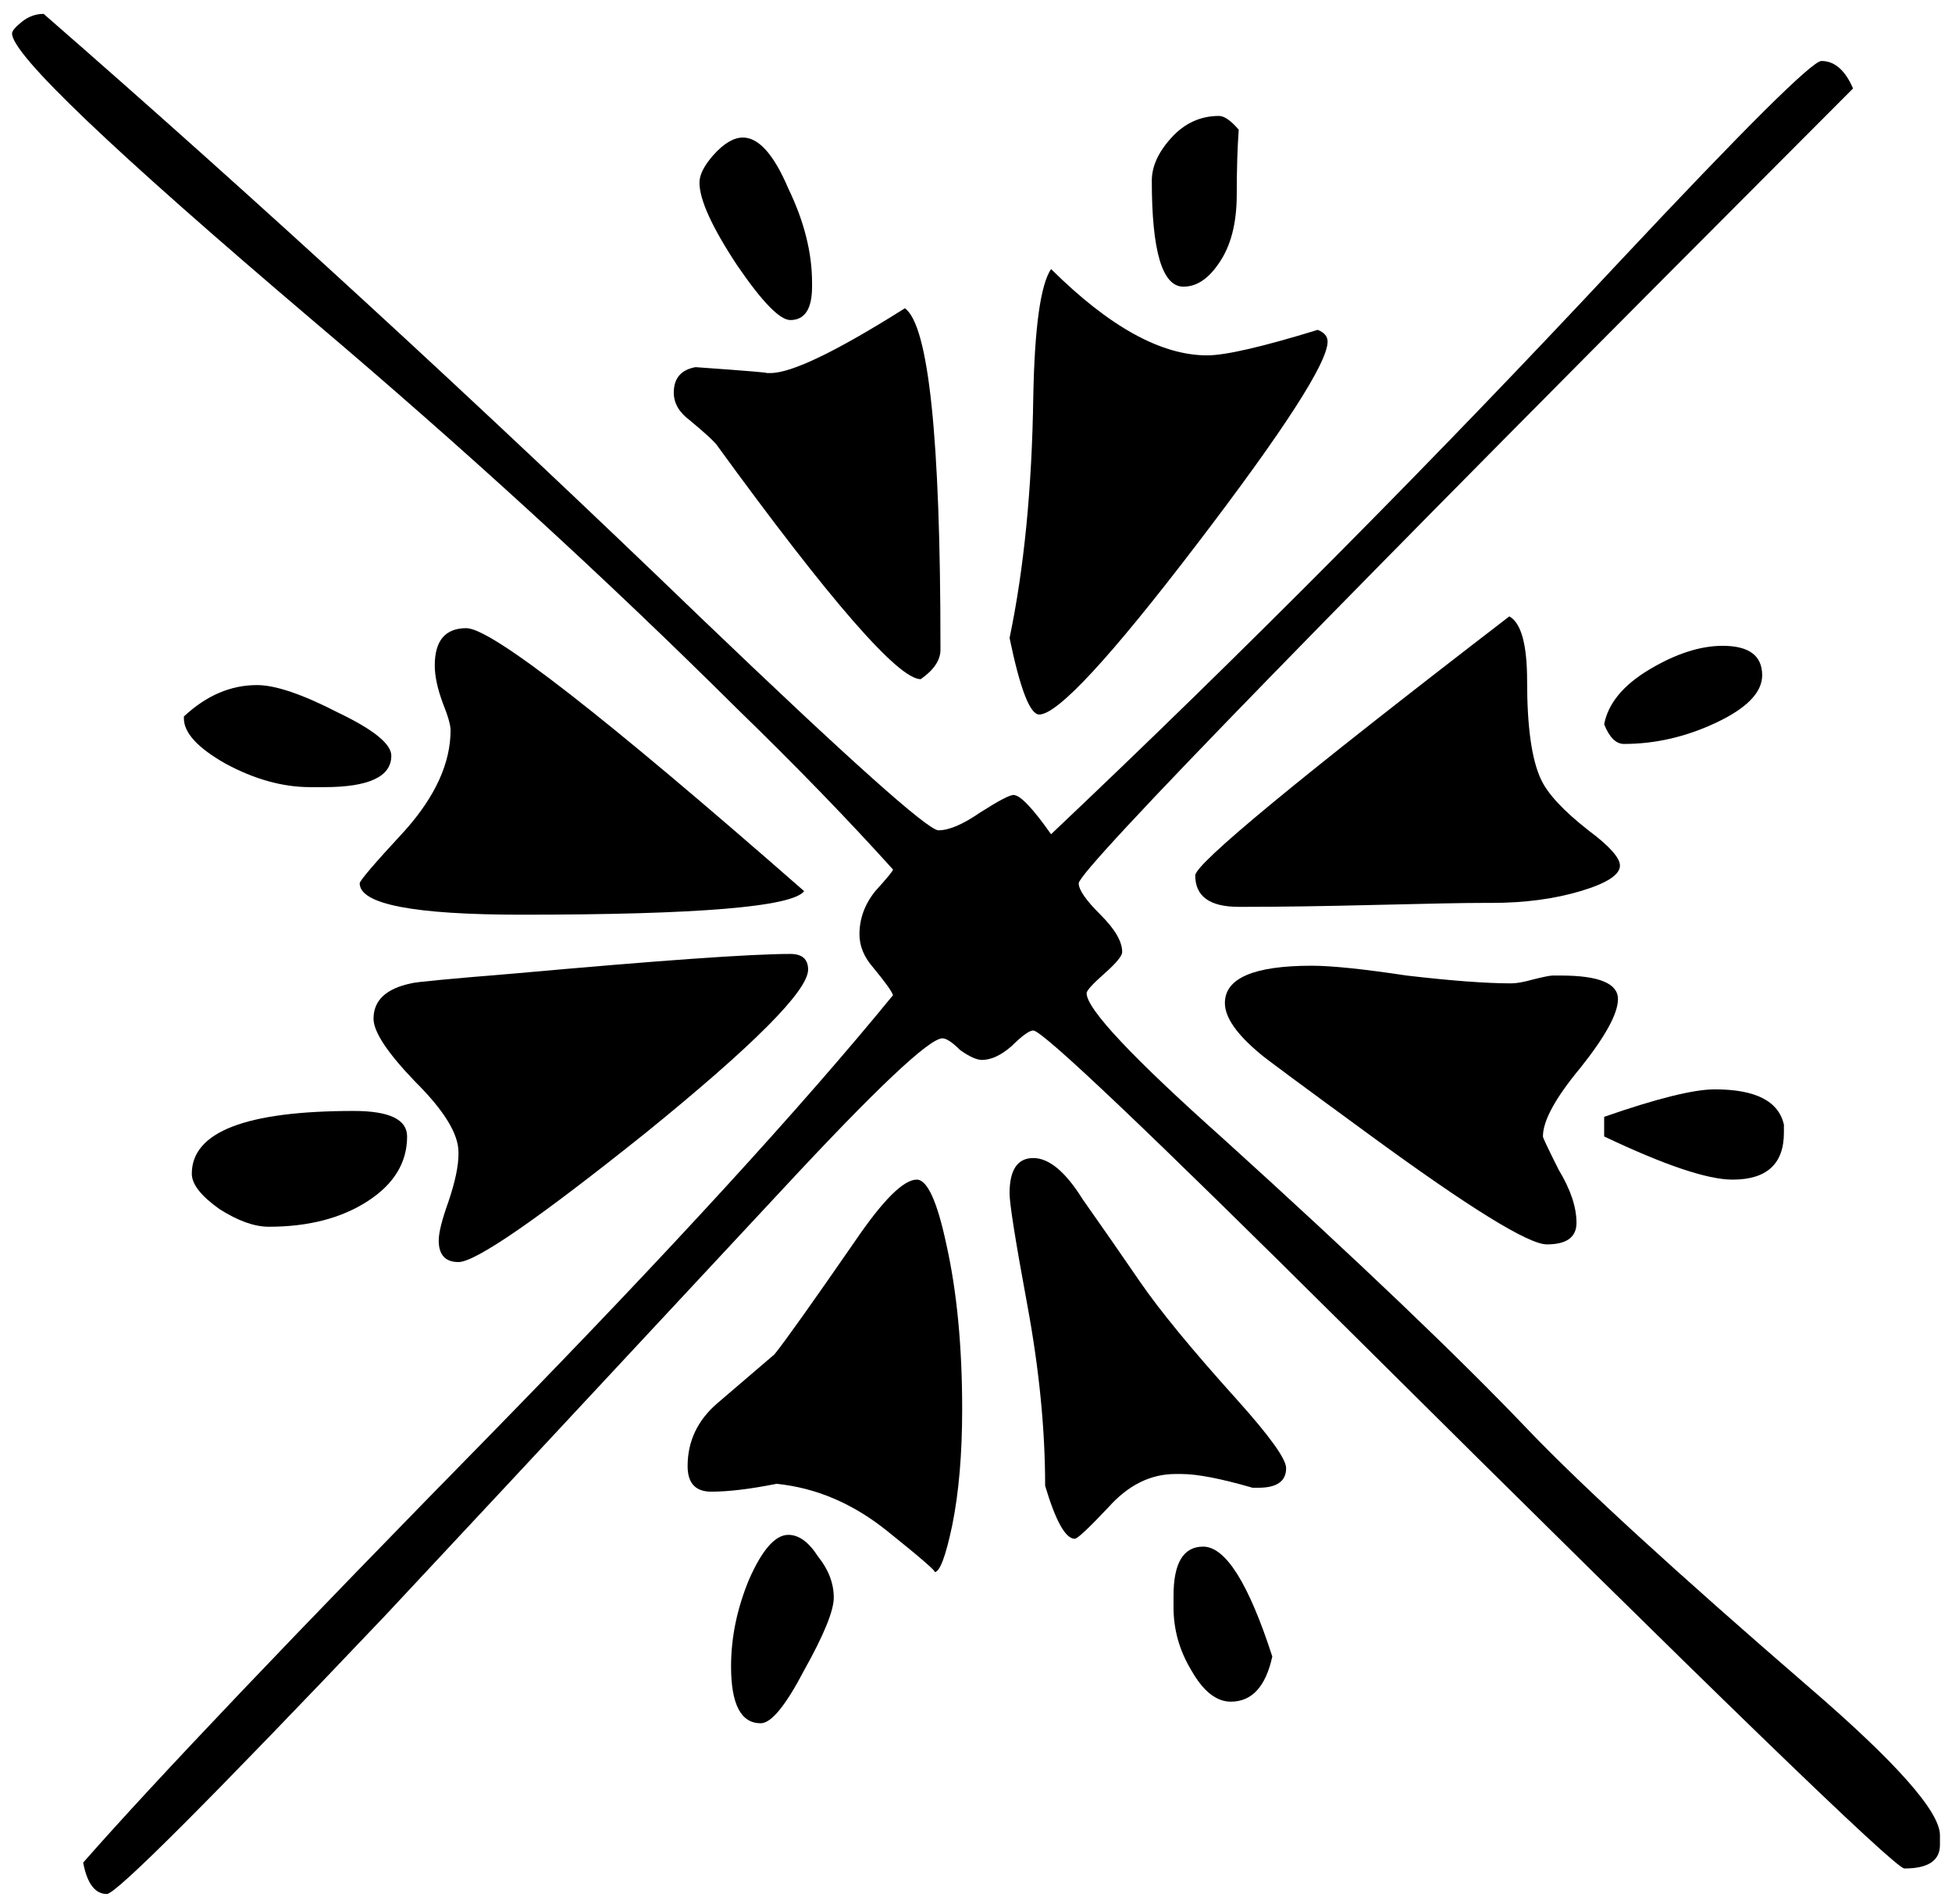
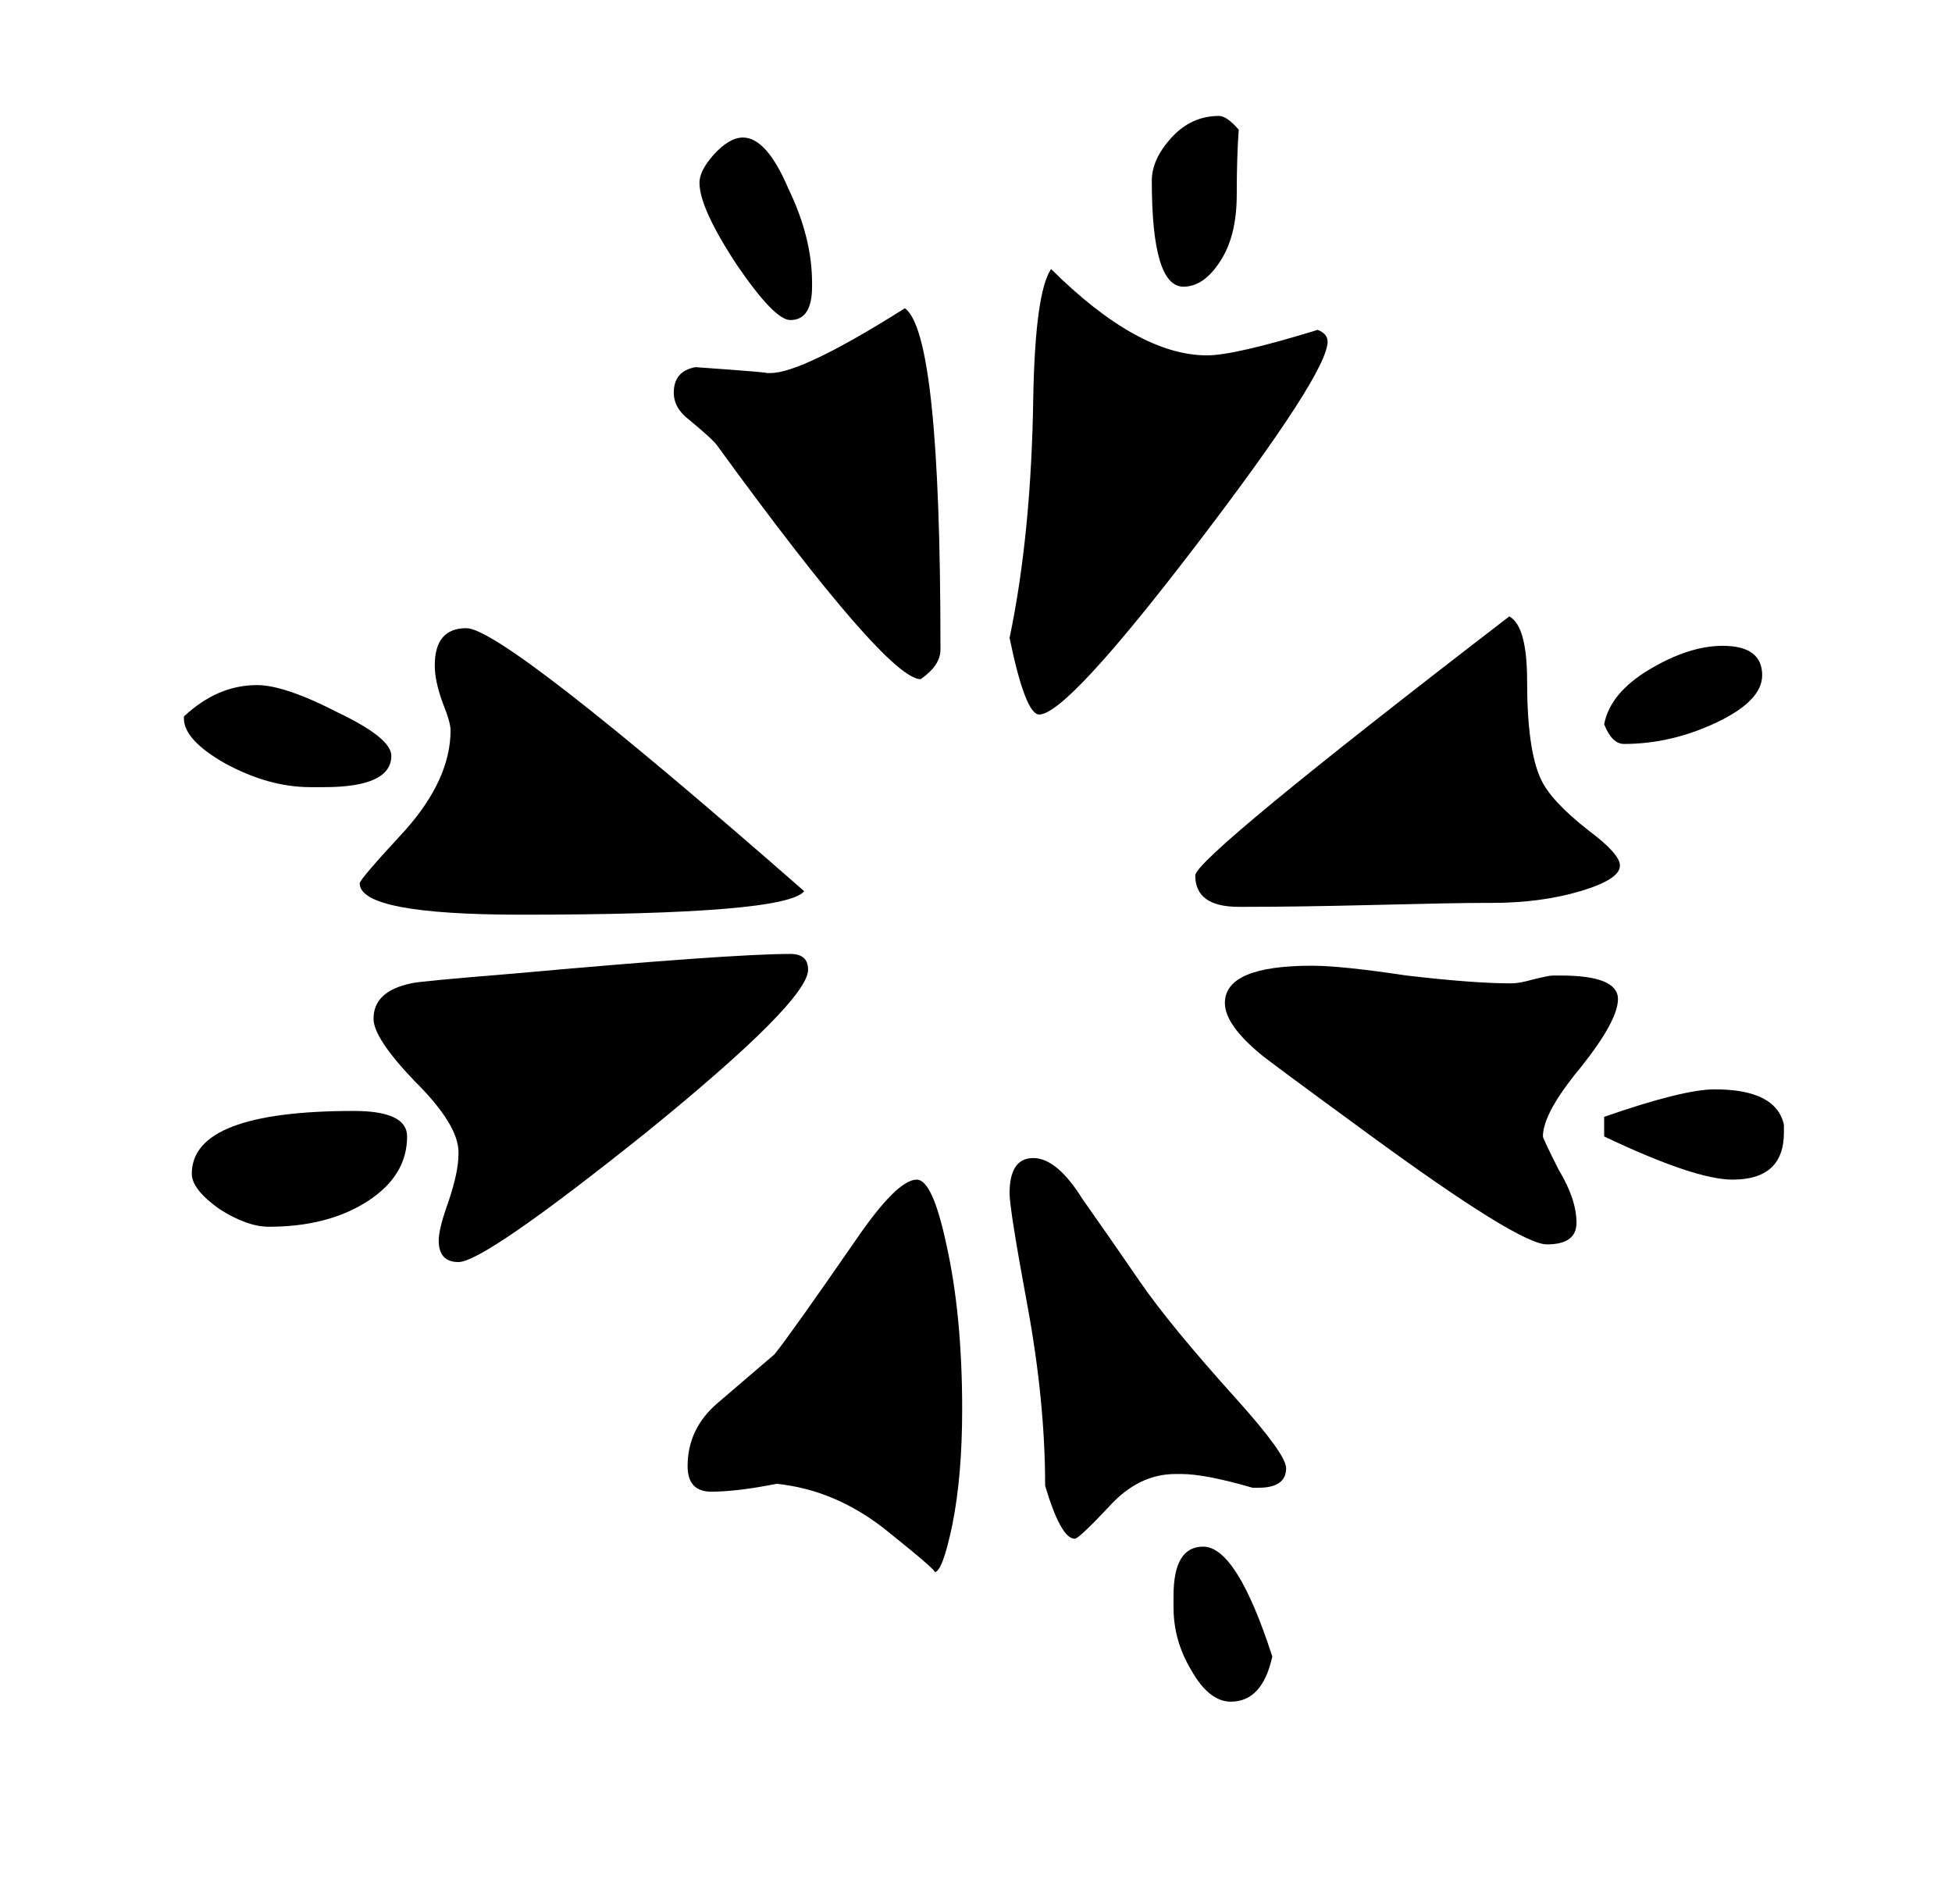
<svg xmlns="http://www.w3.org/2000/svg" width="81" height="79" viewBox="0 0 81 79" fill="none">
  <path d="M51.402 5.38C51.347 6.14 51.32 7.035 51.32 8.067C51.32 9.261 51.074 10.211 50.582 10.916C50.145 11.568 49.653 11.893 49.107 11.893C48.232 11.893 47.795 10.428 47.795 7.497C47.795 6.9 48.068 6.303 48.615 5.706C49.161 5.109 49.817 4.81 50.582 4.81C50.801 4.81 51.074 5 51.402 5.38Z" fill="black" />
  <path d="M73.123 28.015C73.123 28.72 72.495 29.372 71.238 29.969C69.981 30.566 68.697 30.864 67.385 30.864C67.057 30.864 66.784 30.593 66.566 30.05C66.73 29.182 67.358 28.422 68.451 27.77C69.544 27.119 70.555 26.793 71.484 26.793C72.576 26.793 73.123 27.2 73.123 28.015Z" fill="black" />
  <path d="M55.09 14.173C55.09 15.042 53.287 17.837 49.68 22.559C46.074 27.282 43.888 29.643 43.123 29.643C42.74 29.643 42.331 28.584 41.893 26.468C42.495 23.591 42.822 20.253 42.877 16.453C42.932 13.576 43.178 11.812 43.615 11.161C46.019 13.549 48.178 14.743 50.09 14.743C50.855 14.743 52.385 14.39 54.68 13.685C54.953 13.793 55.09 13.956 55.09 14.173Z" fill="black" />
  <path d="M67.221 35.912C67.221 36.292 66.675 36.645 65.582 36.971C64.489 37.296 63.26 37.459 61.893 37.459H61.566C60.801 37.459 59.325 37.486 57.139 37.541C54.953 37.595 53.15 37.622 51.73 37.622H51.402C50.199 37.622 49.598 37.188 49.598 36.319C49.598 35.831 53.943 32.248 62.631 25.572C63.123 25.843 63.369 26.739 63.369 28.259C63.369 30.159 63.56 31.516 63.943 32.33C64.216 32.927 64.872 33.633 65.91 34.447C66.784 35.098 67.221 35.587 67.221 35.912Z" fill="black" />
  <path d="M74.025 46.985C74.025 48.288 73.314 48.939 71.893 48.939C70.855 48.939 69.079 48.342 66.566 47.148V46.334C68.751 45.574 70.281 45.194 71.156 45.194C72.85 45.194 73.806 45.683 74.025 46.66V46.985Z" fill="black" />
  <path d="M33.697 11.893C33.697 12.816 33.396 13.278 32.795 13.278C32.358 13.278 31.62 12.518 30.582 10.998C29.544 9.424 29.025 8.284 29.025 7.578C29.025 7.253 29.216 6.873 29.598 6.438C30.035 5.95 30.445 5.706 30.828 5.706C31.484 5.706 32.112 6.411 32.713 7.823C33.369 9.18 33.697 10.482 33.697 11.731V11.893Z" fill="black" />
  <path d="M39.025 26.956C39.025 27.39 38.751 27.797 38.205 28.177C37.276 28.177 34.462 24.948 29.762 18.488C29.653 18.326 29.27 17.973 28.615 17.43C28.178 17.104 27.959 16.724 27.959 16.29C27.959 15.693 28.26 15.34 28.861 15.232C31.156 15.395 32.112 15.476 31.73 15.476H31.975C32.85 15.476 34.708 14.58 37.549 12.789C38.533 13.495 39.025 18.163 39.025 26.793V26.956Z" fill="black" />
  <path d="M67.139 41.449C67.139 42.046 66.62 42.996 65.582 44.298C64.544 45.547 64.025 46.497 64.025 47.148C64.025 47.203 64.243 47.664 64.68 48.532C65.172 49.346 65.418 50.079 65.418 50.731C65.418 51.328 65.008 51.626 64.189 51.626C63.423 51.626 60.965 50.106 56.812 47.067C53.915 44.95 52.413 43.837 52.303 43.729C51.32 42.914 50.828 42.209 50.828 41.612C50.828 40.58 52.03 40.065 54.434 40.065C55.254 40.065 56.566 40.2 58.369 40.472C60.227 40.689 61.675 40.797 62.713 40.797C62.932 40.797 63.232 40.743 63.615 40.635C64.052 40.526 64.325 40.472 64.434 40.472H64.762C66.347 40.472 67.139 40.797 67.139 41.449Z" fill="black" />
-   <path d="M80.5 76.541C80.5 77.192 80.008 77.518 79.025 77.518C78.642 77.518 70.992 70.109 56.074 55.29C47.658 46.931 43.26 42.752 42.877 42.752C42.713 42.752 42.413 42.969 41.975 43.403C41.538 43.783 41.128 43.973 40.746 43.973C40.527 43.973 40.227 43.837 39.844 43.566C39.516 43.24 39.27 43.077 39.107 43.077C38.56 43.077 36.347 45.167 32.467 49.346C23.014 59.497 17.522 65.386 15.992 67.015C8.669 74.722 4.817 78.576 4.434 78.576C3.943 78.576 3.615 78.142 3.451 77.273C6.456 73.854 12.167 67.856 20.582 59.28C27.795 51.898 33.287 45.9 37.057 41.286C37.003 41.123 36.73 40.743 36.238 40.146C35.855 39.712 35.664 39.251 35.664 38.762C35.664 38.111 35.883 37.514 36.32 36.971C36.812 36.428 37.057 36.129 37.057 36.075C35.2 34.013 33.041 31.787 30.582 29.399C25.117 23.971 19.243 18.597 12.959 13.278C4.653 6.221 0.5 2.259 0.5 1.39C0.5 1.282 0.637 1.119 0.91 0.902C1.183 0.685 1.484 0.576 1.811 0.576C10.719 8.338 19.817 16.697 29.107 25.653C35.227 31.516 38.505 34.447 38.943 34.447C39.38 34.447 39.953 34.203 40.664 33.714C41.429 33.225 41.893 32.981 42.057 32.981C42.331 32.981 42.85 33.524 43.615 34.61C51.648 27.01 59.516 19.086 67.221 10.835C72.413 5.299 75.199 2.53 75.582 2.53C76.128 2.53 76.566 2.91 76.894 3.67C55.473 25.111 44.762 36.102 44.762 36.645C44.762 36.916 45.063 37.351 45.664 37.948C46.265 38.545 46.566 39.06 46.566 39.495C46.566 39.658 46.32 39.956 45.828 40.39C45.336 40.825 45.09 41.096 45.09 41.205C45.09 41.856 46.975 43.864 50.746 47.23C56.32 52.278 60.555 56.322 63.451 59.361C65.691 61.695 69.544 65.223 75.008 69.946C78.669 73.094 80.5 75.156 80.5 76.134V76.541Z" fill="black" />
  <path d="M33.369 36.971C32.877 37.622 28.97 37.948 21.648 37.948C17.167 37.948 14.926 37.514 14.926 36.645C14.926 36.536 15.555 35.804 16.811 34.447C18.068 33.035 18.697 31.651 18.697 30.294C18.697 30.077 18.587 29.697 18.369 29.154C18.15 28.557 18.041 28.042 18.041 27.608C18.041 26.576 18.478 26.061 19.352 26.061C20.391 26.061 25.063 29.697 33.369 36.971Z" fill="black" />
  <path d="M53.369 60.908C53.369 61.451 52.986 61.722 52.221 61.722H51.975C50.664 61.342 49.68 61.152 49.025 61.152H48.779C47.74 61.152 46.812 61.614 45.992 62.536C45.172 63.405 44.708 63.839 44.598 63.839C44.216 63.839 43.806 63.106 43.369 61.641C43.369 59.307 43.123 56.81 42.631 54.15C42.139 51.491 41.893 49.944 41.893 49.509C41.893 48.532 42.221 48.044 42.877 48.044C43.533 48.044 44.216 48.614 44.926 49.754C45.691 50.839 46.484 51.979 47.303 53.173C48.123 54.367 49.462 55.996 51.32 58.058C52.686 59.578 53.369 60.528 53.369 60.908Z" fill="black" />
  <path d="M52.795 68.724C52.522 69.973 51.948 70.597 51.074 70.597C50.473 70.597 49.926 70.163 49.434 69.294C48.943 68.48 48.697 67.612 48.697 66.689V66.2C48.697 64.843 49.106 64.165 49.926 64.165C50.855 64.165 51.812 65.685 52.795 68.724Z" fill="black" />
  <path d="M16.238 31.353C16.238 32.221 15.309 32.656 13.451 32.656H12.877C11.729 32.656 10.555 32.33 9.352 31.678C8.205 31.027 7.631 30.403 7.631 29.806V29.724C8.56 28.856 9.571 28.422 10.664 28.422C11.429 28.422 12.549 28.802 14.025 29.562C15.5 30.267 16.238 30.864 16.238 31.353Z" fill="black" />
  <path d="M33.533 40.227C33.533 41.096 31.292 43.349 26.811 46.985C22.331 50.568 19.735 52.359 19.025 52.359C18.478 52.359 18.205 52.06 18.205 51.463C18.205 51.138 18.341 50.595 18.615 49.835C18.888 49.021 19.025 48.37 19.025 47.881V47.8C19.025 47.04 18.424 46.063 17.221 44.868C16.074 43.674 15.5 42.806 15.5 42.263C15.5 41.503 16.019 41.015 17.057 40.797C17.221 40.743 18.642 40.608 21.32 40.39C27.331 39.848 31.156 39.576 32.795 39.576C33.287 39.576 33.533 39.793 33.533 40.227Z" fill="black" />
  <path d="M39.926 58.465C39.926 60.311 39.79 61.912 39.516 63.269C39.243 64.572 38.997 65.223 38.779 65.223C38.888 65.223 38.232 64.653 36.812 63.514C35.391 62.374 33.861 61.722 32.221 61.559C31.128 61.777 30.227 61.885 29.516 61.885C28.861 61.885 28.533 61.532 28.533 60.827C28.533 59.795 28.943 58.927 29.762 58.221C30.582 57.516 31.374 56.837 32.139 56.186C32.577 55.643 33.697 54.069 35.5 51.463C36.648 49.781 37.495 48.939 38.041 48.939C38.478 48.939 38.888 49.835 39.27 51.626C39.708 53.58 39.926 55.86 39.926 58.465Z" fill="black" />
-   <path d="M34.598 66.282C34.598 66.825 34.188 67.829 33.369 69.294C32.604 70.76 32.003 71.493 31.566 71.493C30.746 71.493 30.336 70.706 30.336 69.132C30.336 67.937 30.582 66.743 31.074 65.549C31.62 64.301 32.167 63.676 32.713 63.676C33.15 63.676 33.56 63.975 33.943 64.572C34.38 65.115 34.598 65.685 34.598 66.282Z" fill="black" />
  <path d="M16.893 47.148C16.893 48.234 16.347 49.129 15.254 49.835C14.161 50.541 12.795 50.894 11.156 50.894C10.555 50.894 9.872 50.649 9.107 50.161C8.342 49.618 7.959 49.129 7.959 48.695C7.959 46.958 10.199 46.09 14.68 46.09C16.156 46.09 16.893 46.443 16.893 47.148Z" fill="black" />
</svg>